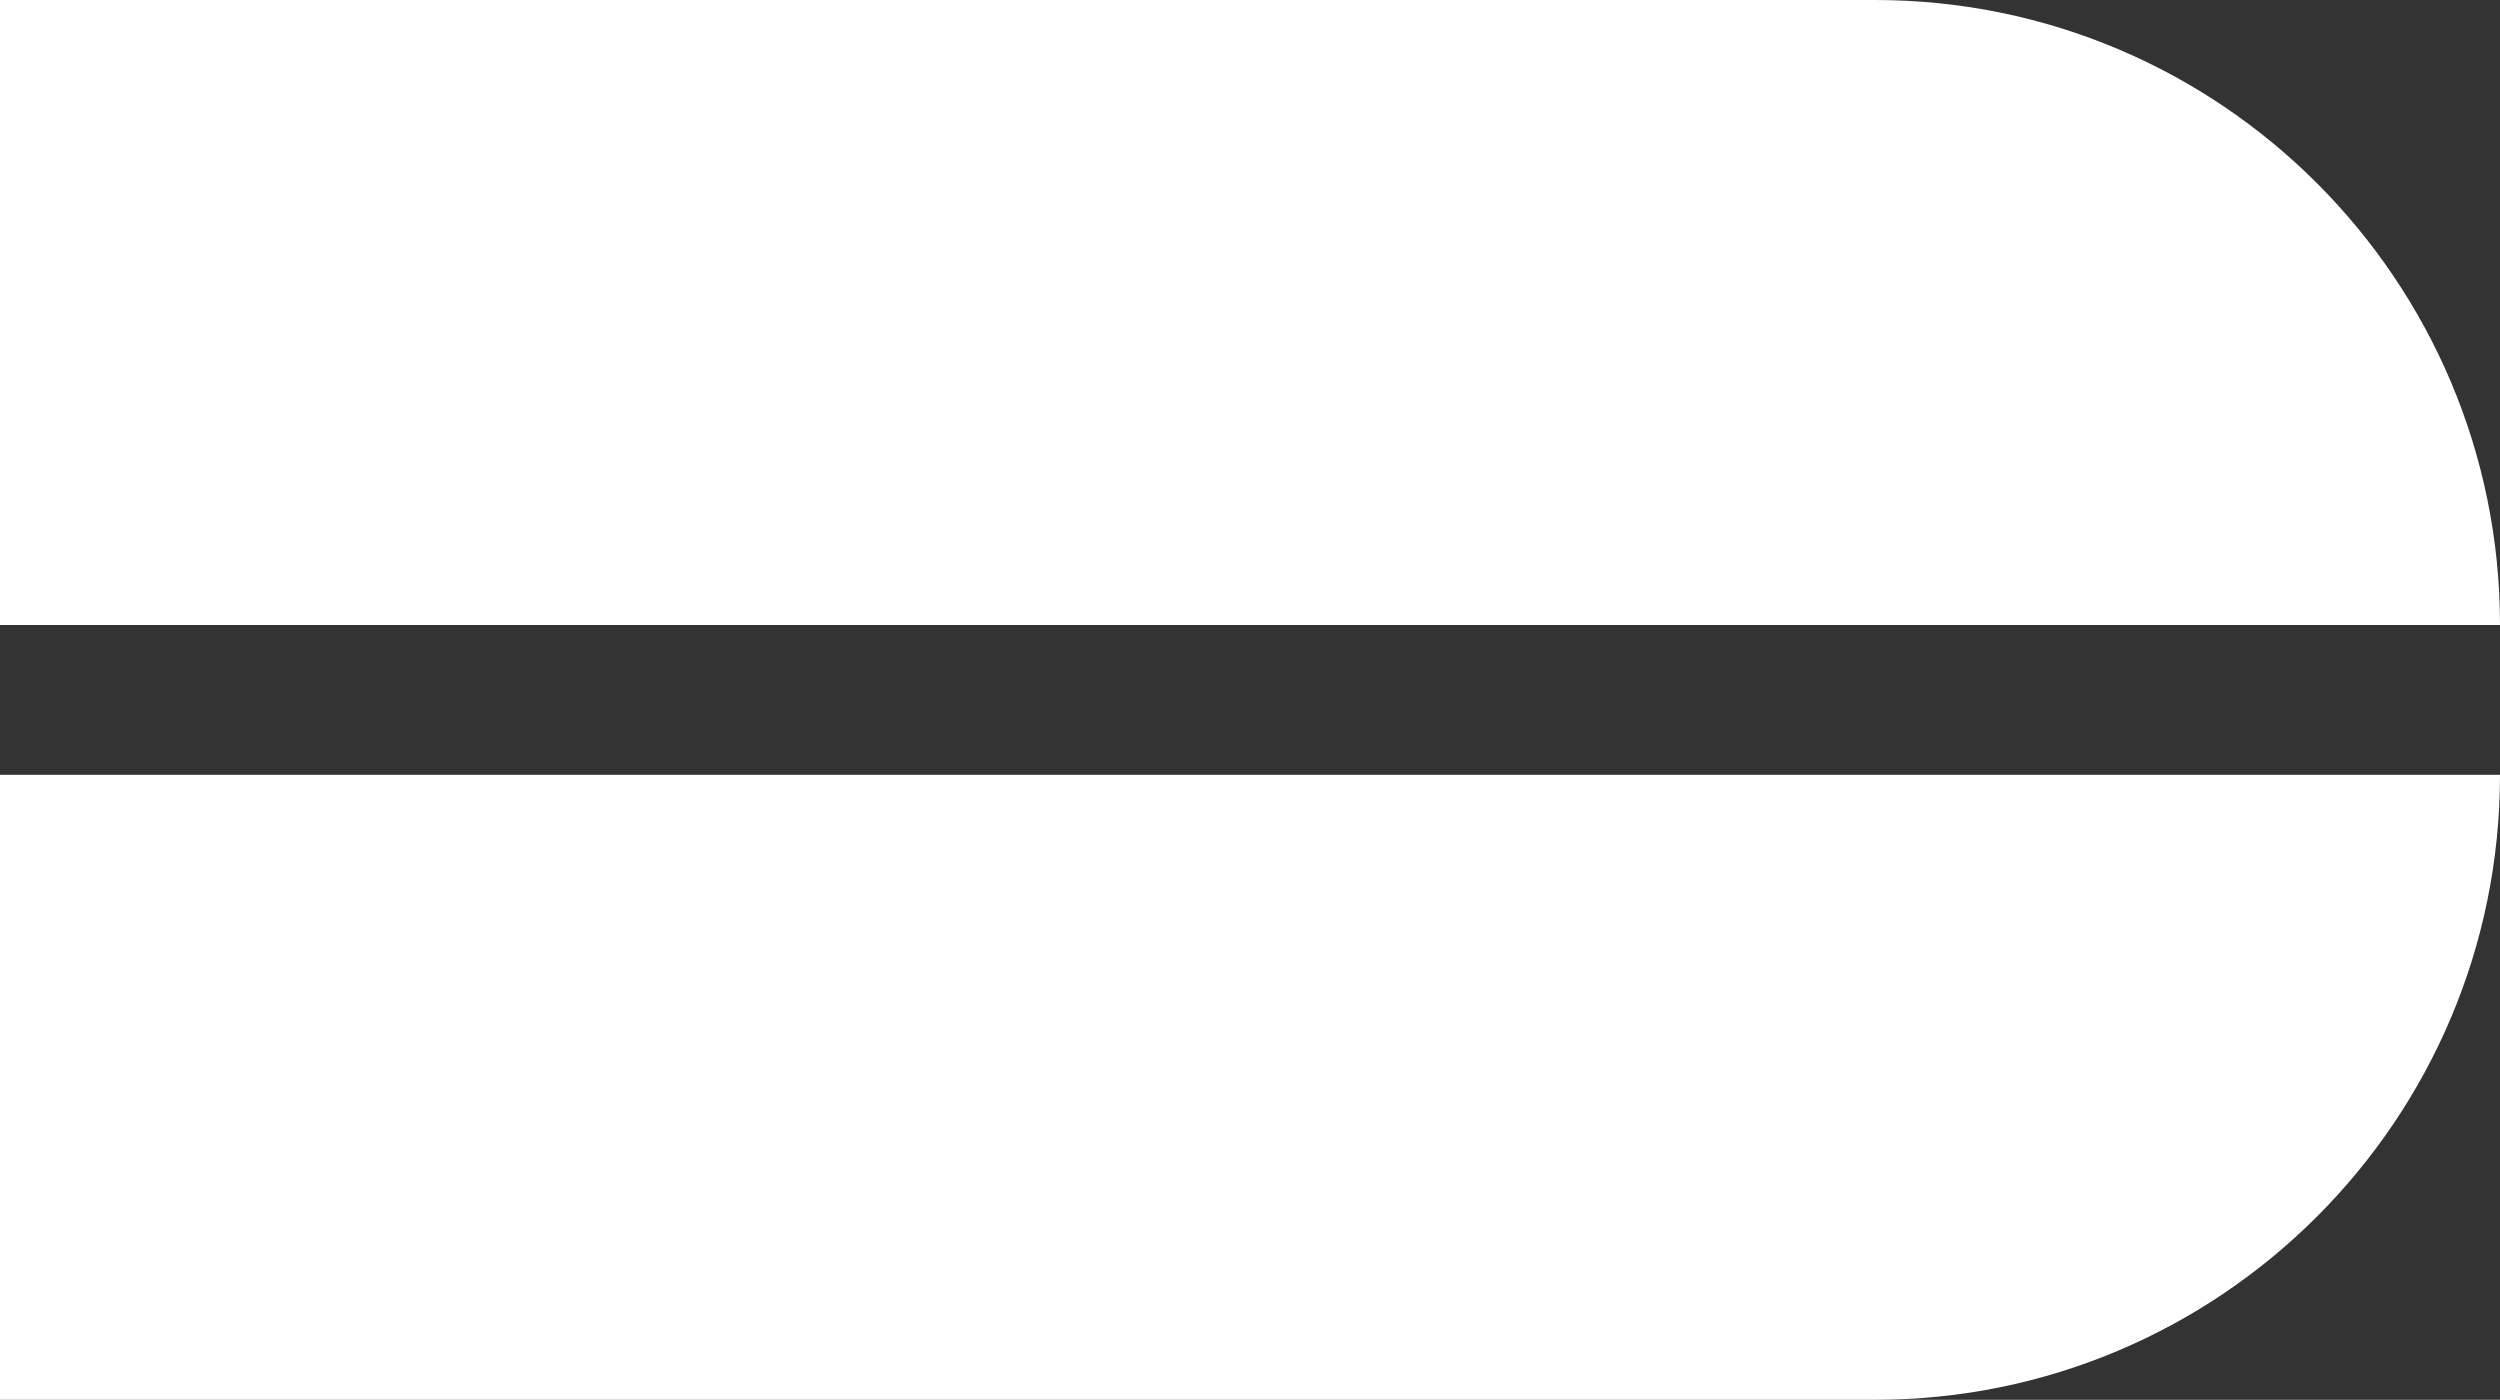
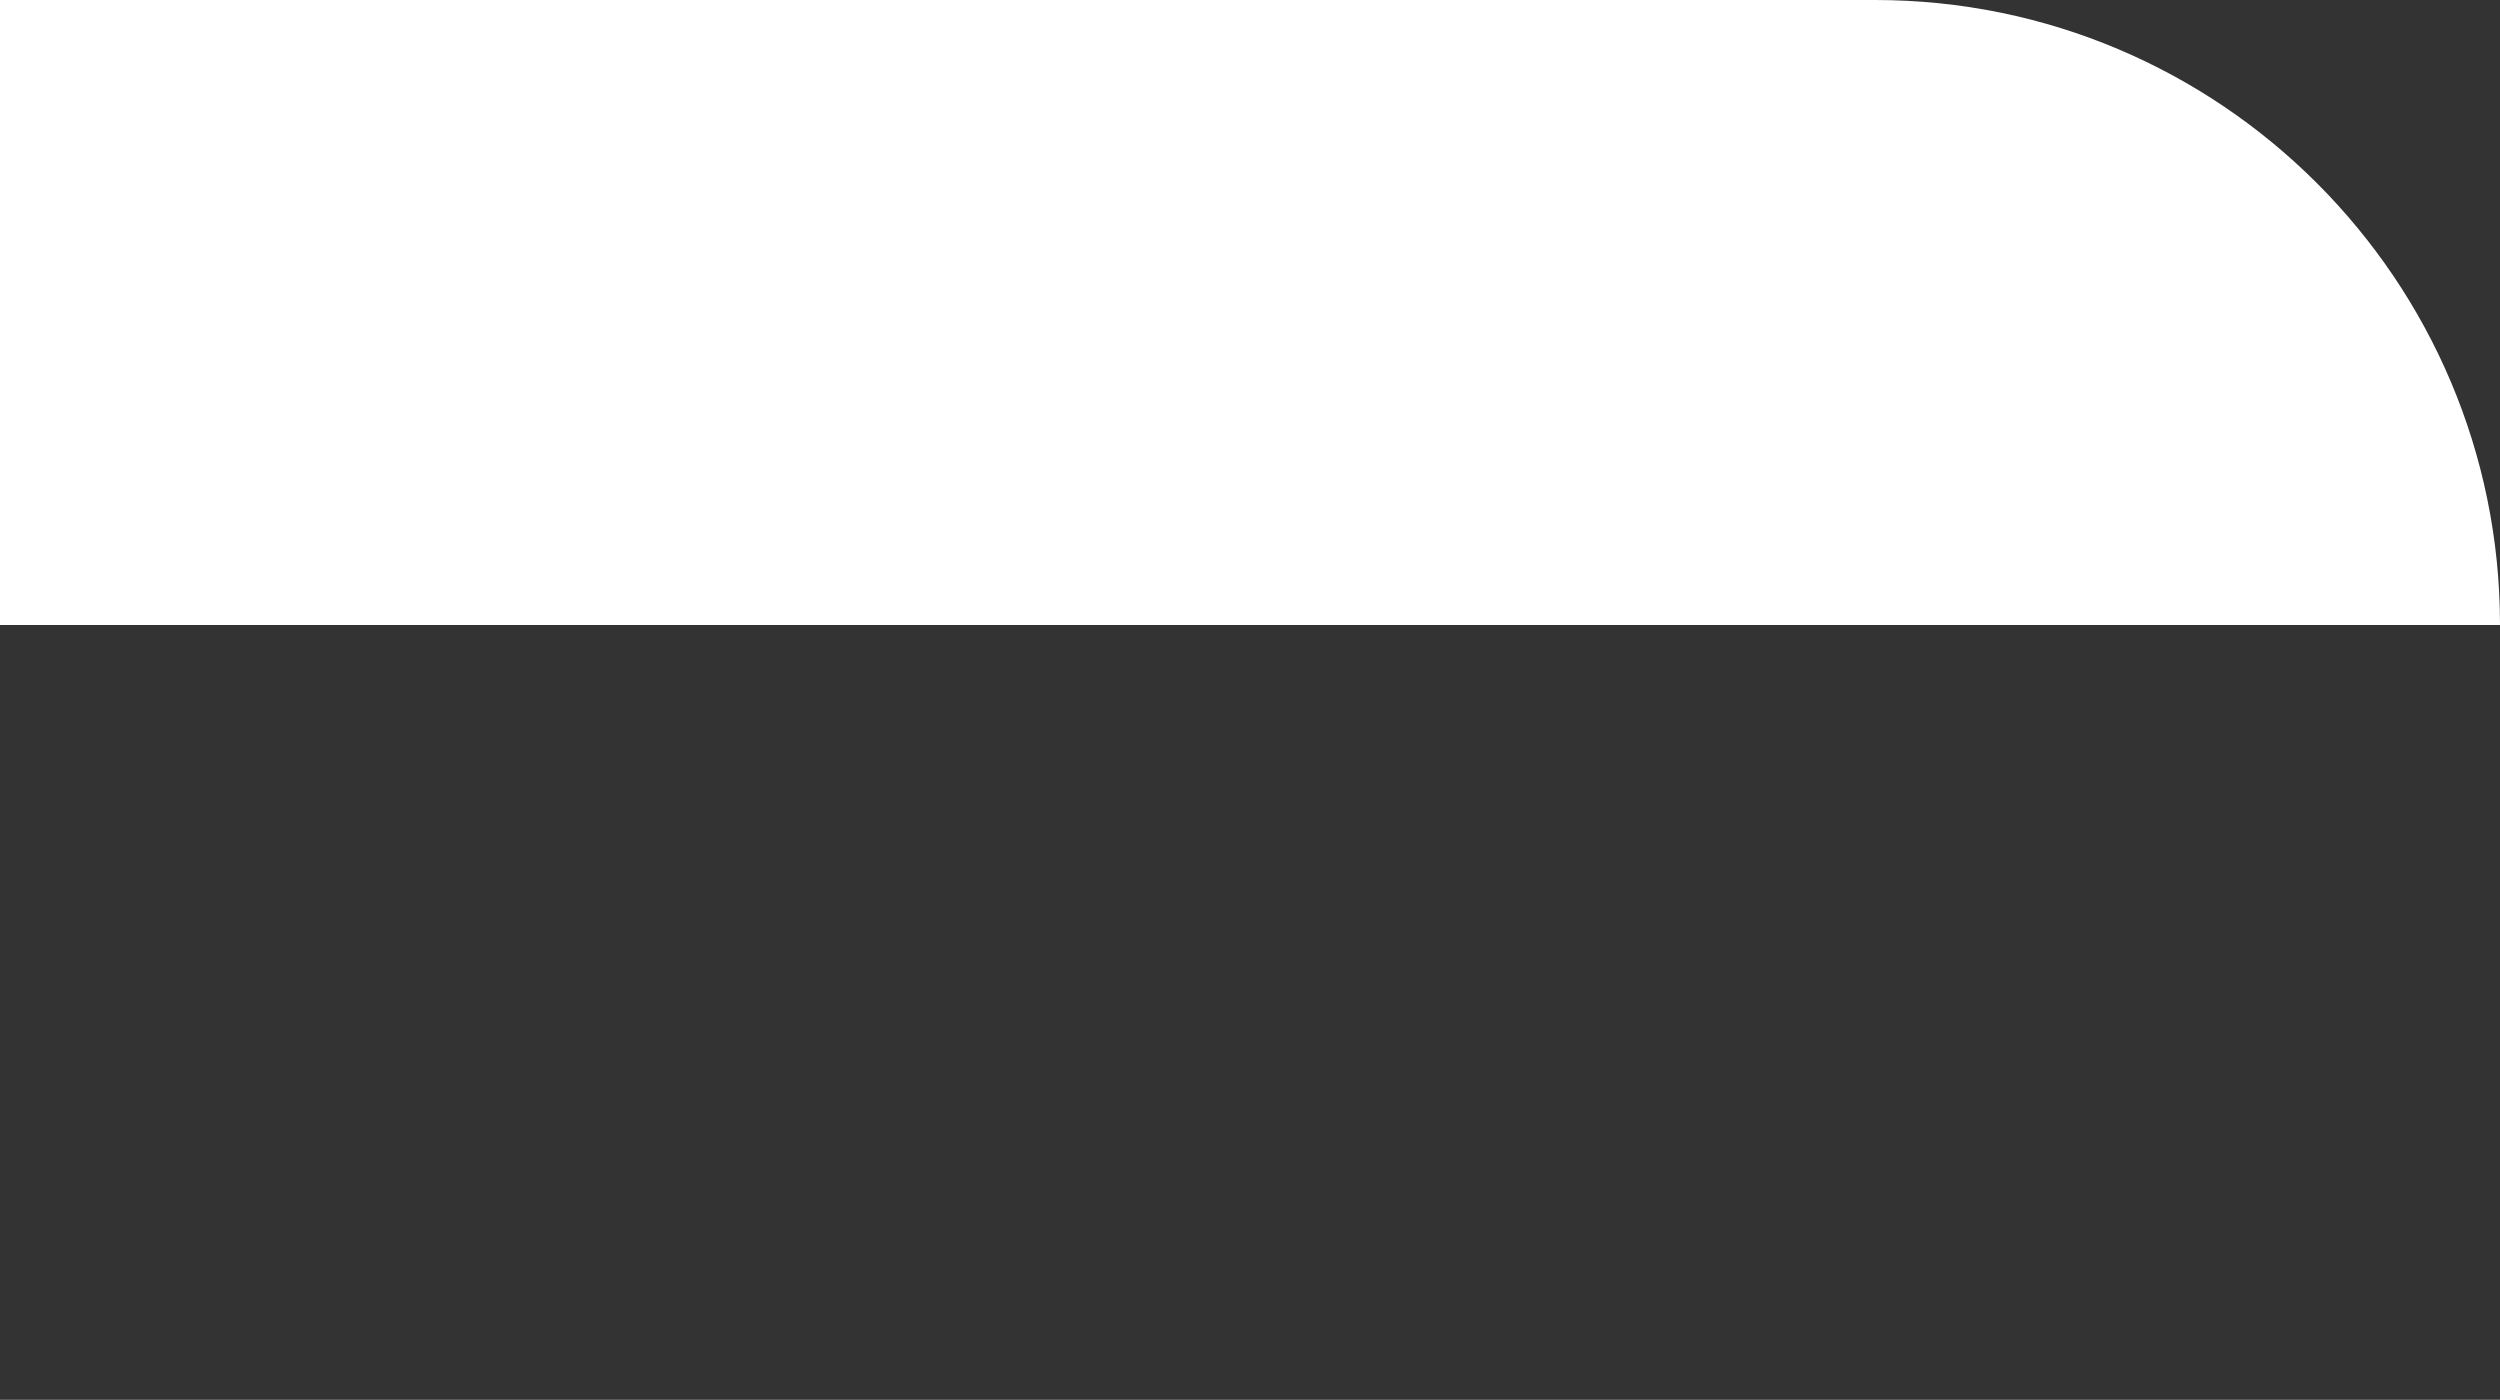
<svg xmlns="http://www.w3.org/2000/svg" width="24" height="13.438" viewBox="0 0 24 13.438">
  <rect x="0" y="0" width="24" height="13.438" fill="#333333" stroke="none" />
  <style> @media (prefers-color-scheme: light) { #light { filter: invert(100%); } } </style>
  <path fill-rule="nonzero" id="light" fill="rgb(100%, 100%, 100%)" fill-opacity="1" d="M 0 0 L 18 0 C 21.312 0 24 2.688 24 6 L 0 6 Z M 0 0 " />
-   <path fill-rule="nonzero" id="light" fill="rgb(100%, 100%, 100%)" fill-opacity="1" d="M 0 13.438 L 18 13.438 C 21.312 13.438 24 10.75 24 7.438 L 0 7.438 Z M 0 13.438 " />
</svg>